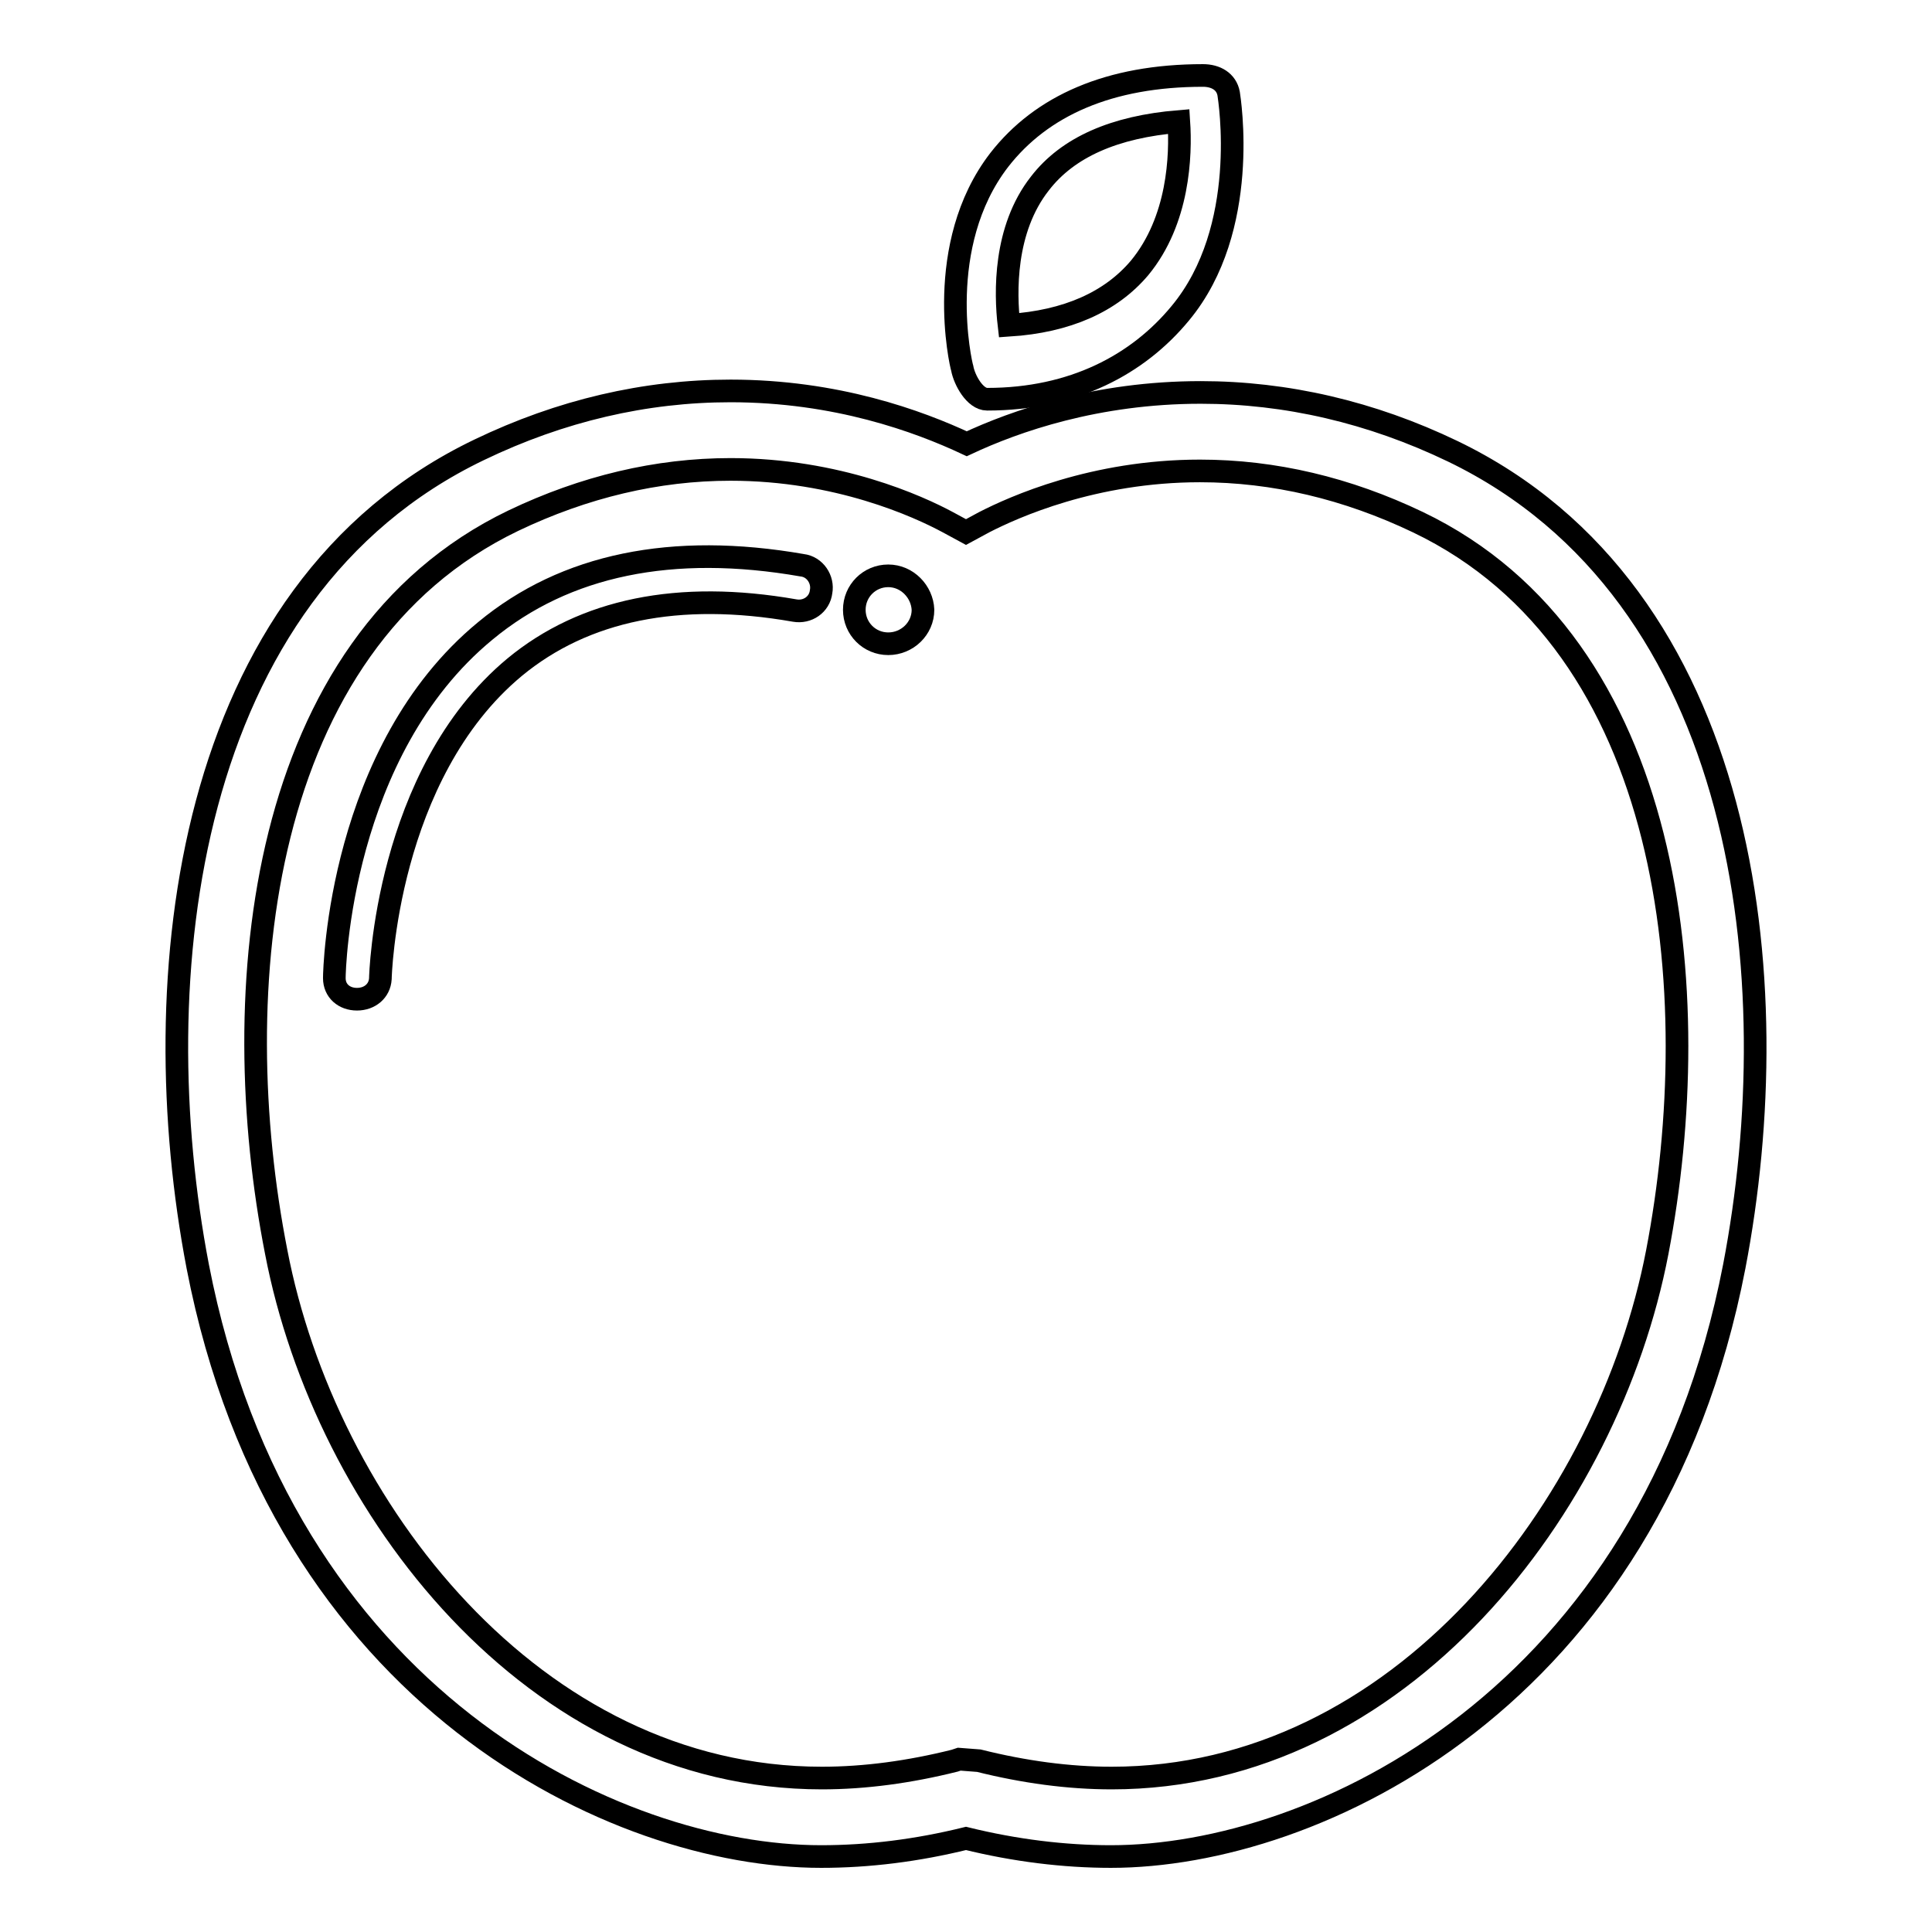
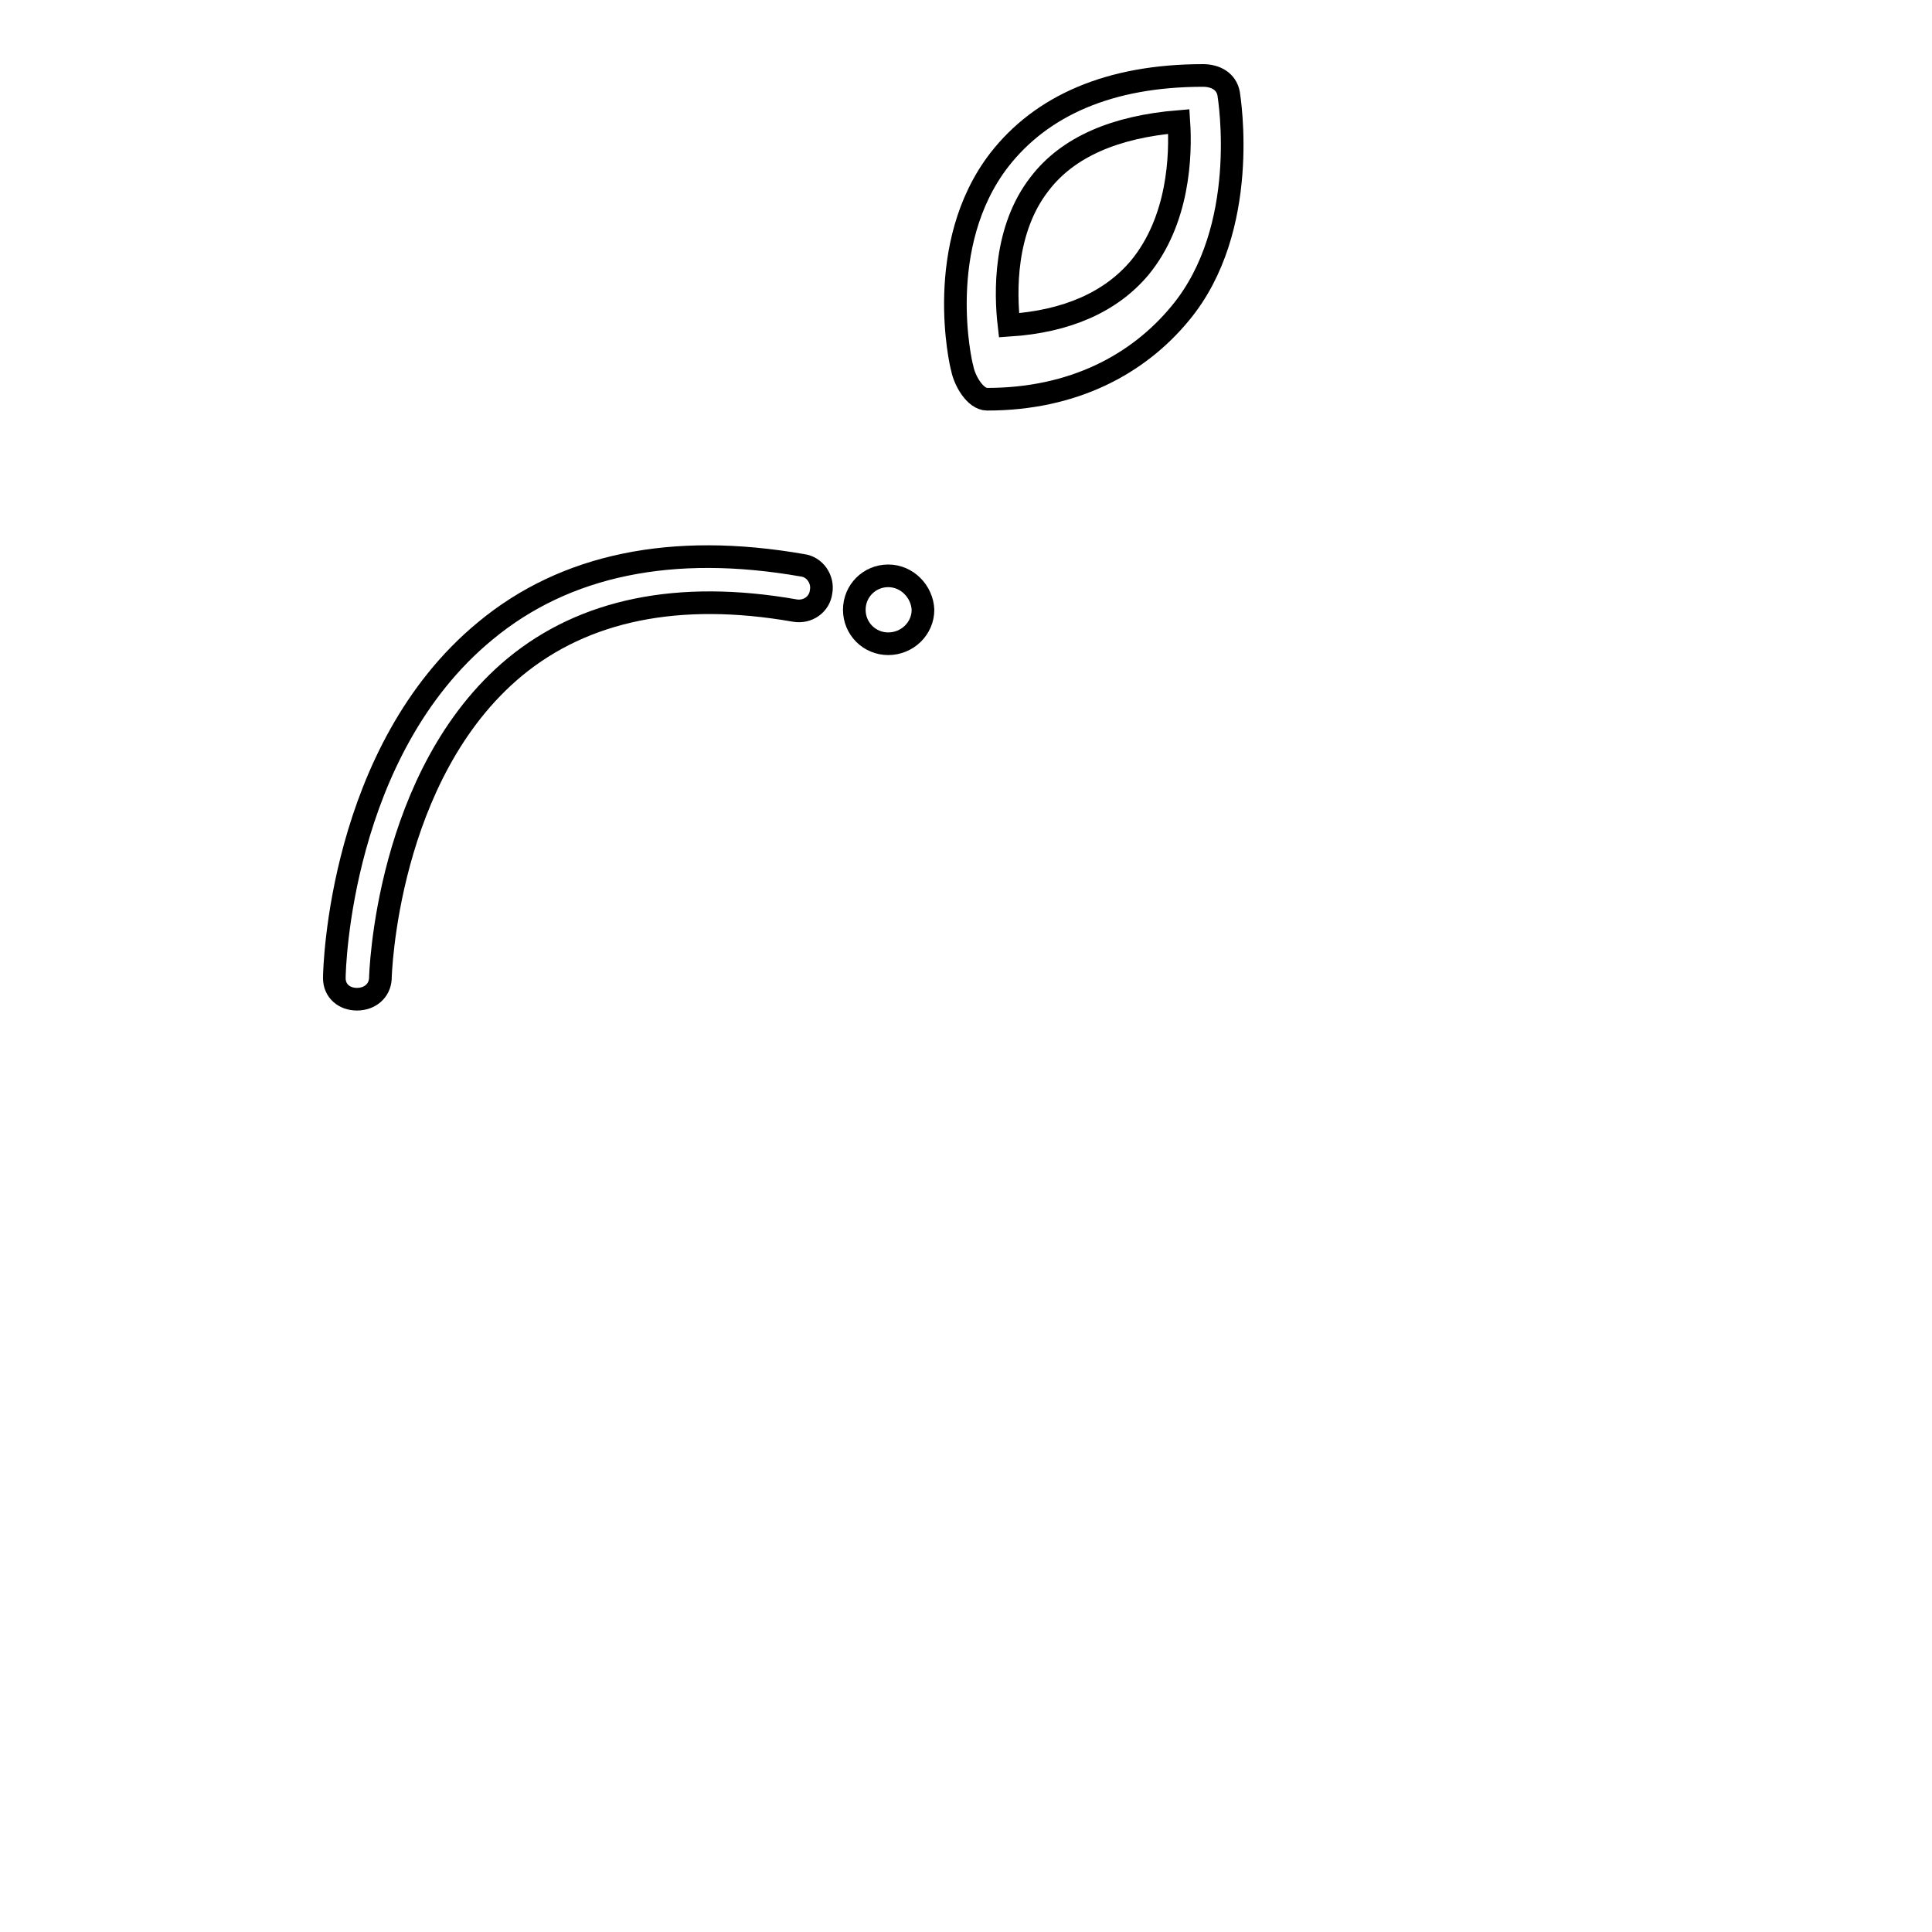
<svg xmlns="http://www.w3.org/2000/svg" version="1.1" x="0px" y="0px" viewBox="0 0 256 256" enable-background="new 0 0 256 256" xml:space="preserve">
  <g>
    <g>
      <path stroke-width="3" fill-opacity="0" stroke="#000000" d="M130.8,52.9L130.8,52.9c11.4,0,20-4.6,25.6-11.4c9.3-11.2,6.5-28.4,6.4-29.1c-0.3-1.6-1.7-2.4-3.4-2.4c0,0,0,0,0,0c-12.4,0-21.4,4-27,11.2c-8.7,11.3-5.1,27-4.9,27.6C127.8,50.4,129.2,52.9,130.8,52.9z M137.8,24.3c3.7-4.8,9.9-7.5,18.4-8.2c0.3,4.5,0,13.1-5.2,19.4c-3.8,4.5-9.6,7.1-17.3,7.6C133.2,38.8,133,30.4,137.8,24.3z" />
-       <path stroke-width="3" fill-opacity="0" stroke="#000000" d="M192.5,59.8c-10.8-5.2-22.1-7.8-33.4-7.8c-13.8,0-24.6,3.8-31,6.8c-6.4-3-17.3-7-31.3-7c-11.3,0-22.5,2.6-33.3,7.8c-39.2,18.8-44.6,70.1-37.3,108.2c11.1,57.3,55.4,78.2,82.6,78.2c6.3,0,12.7-0.8,19.2-2.4c6.5,1.6,13,2.4,19.2,2.4c27.1,0,71.5-20.8,82.6-78.2C237.1,129.8,231.7,78.7,192.5,59.8z M219.6,165.9c-6.5,33.8-34.1,69.7-72.3,69.7c-5.7,0-11.6-0.8-17.6-2.3l-2.6-0.2l-0.6,0.2c-6,1.5-11.9,2.3-17.6,2.3c-38.2,0-65.8-35.9-72.3-69.7C29.8,131.3,34.1,85.3,68,69c9.4-4.5,19.1-6.8,28.8-6.8c14.2,0,24.9,4.9,28.8,7l2.4,1.3l2.4-1.3c3.9-2,14.5-6.8,28.6-6.8c9.8,0,19.5,2.3,28.9,6.8C221.9,85.5,226.2,131.5,219.6,165.9z" />
-       <path stroke-width="3" fill-opacity="0" stroke="#000000" d="M106.3,74.9c-17.2-3-31.4-0.1-42,8.7c-19.3,15.9-20,44.8-20,46c0,1.7,1.3,2.8,3,2.8c0,0,0,0,0,0c1.7,0,3-1.1,3.1-2.7c0-0.3,0.7-27.1,17.8-41.3c9.2-7.6,21.7-10.2,37.1-7.5c1.7,0.3,3.3-0.8,3.5-2.5C109.1,76.8,108,75.1,106.3,74.9z" />
+       <path stroke-width="3" fill-opacity="0" stroke="#000000" d="M106.3,74.9c-17.2-3-31.4-0.1-42,8.7c-19.3,15.9-20,44.8-20,46c0,1.7,1.3,2.8,3,2.8c1.7,0,3-1.1,3.1-2.7c0-0.3,0.7-27.1,17.8-41.3c9.2-7.6,21.7-10.2,37.1-7.5c1.7,0.3,3.3-0.8,3.5-2.5C109.1,76.8,108,75.1,106.3,74.9z" />
      <path stroke-width="3" fill-opacity="0" stroke="#000000" d="M117.7,76.3c-2.5,0-4.5,2-4.5,4.5c0,2.5,2,4.5,4.5,4.5c2.5,0,4.6-2,4.6-4.5C122.2,78.4,120.2,76.3,117.7,76.3z" />
    </g>
  </g>
</svg>